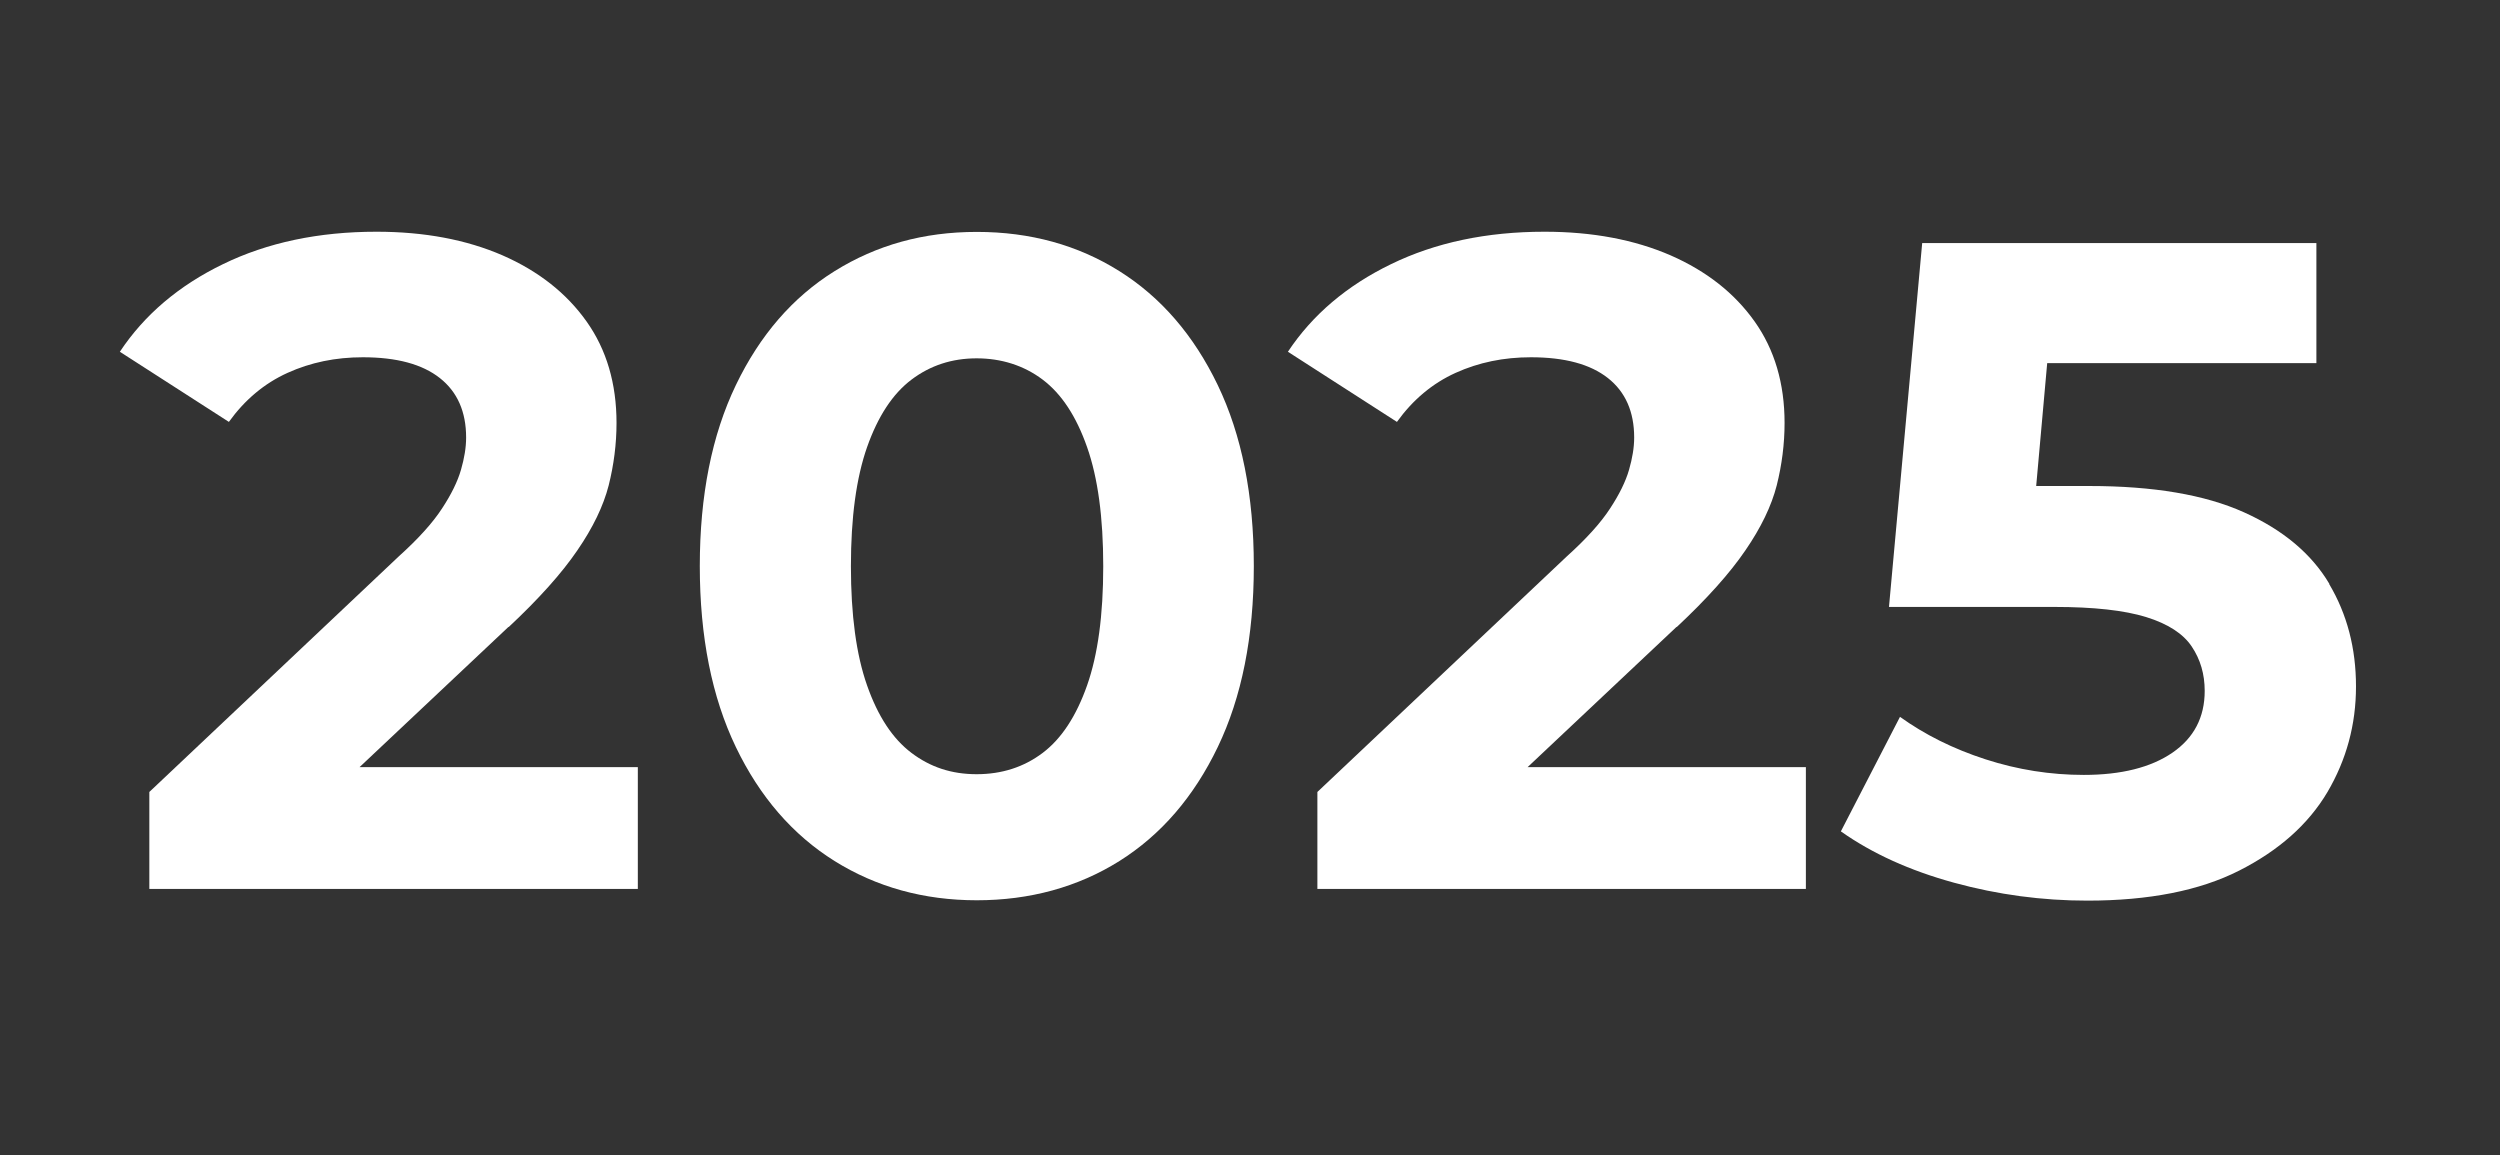
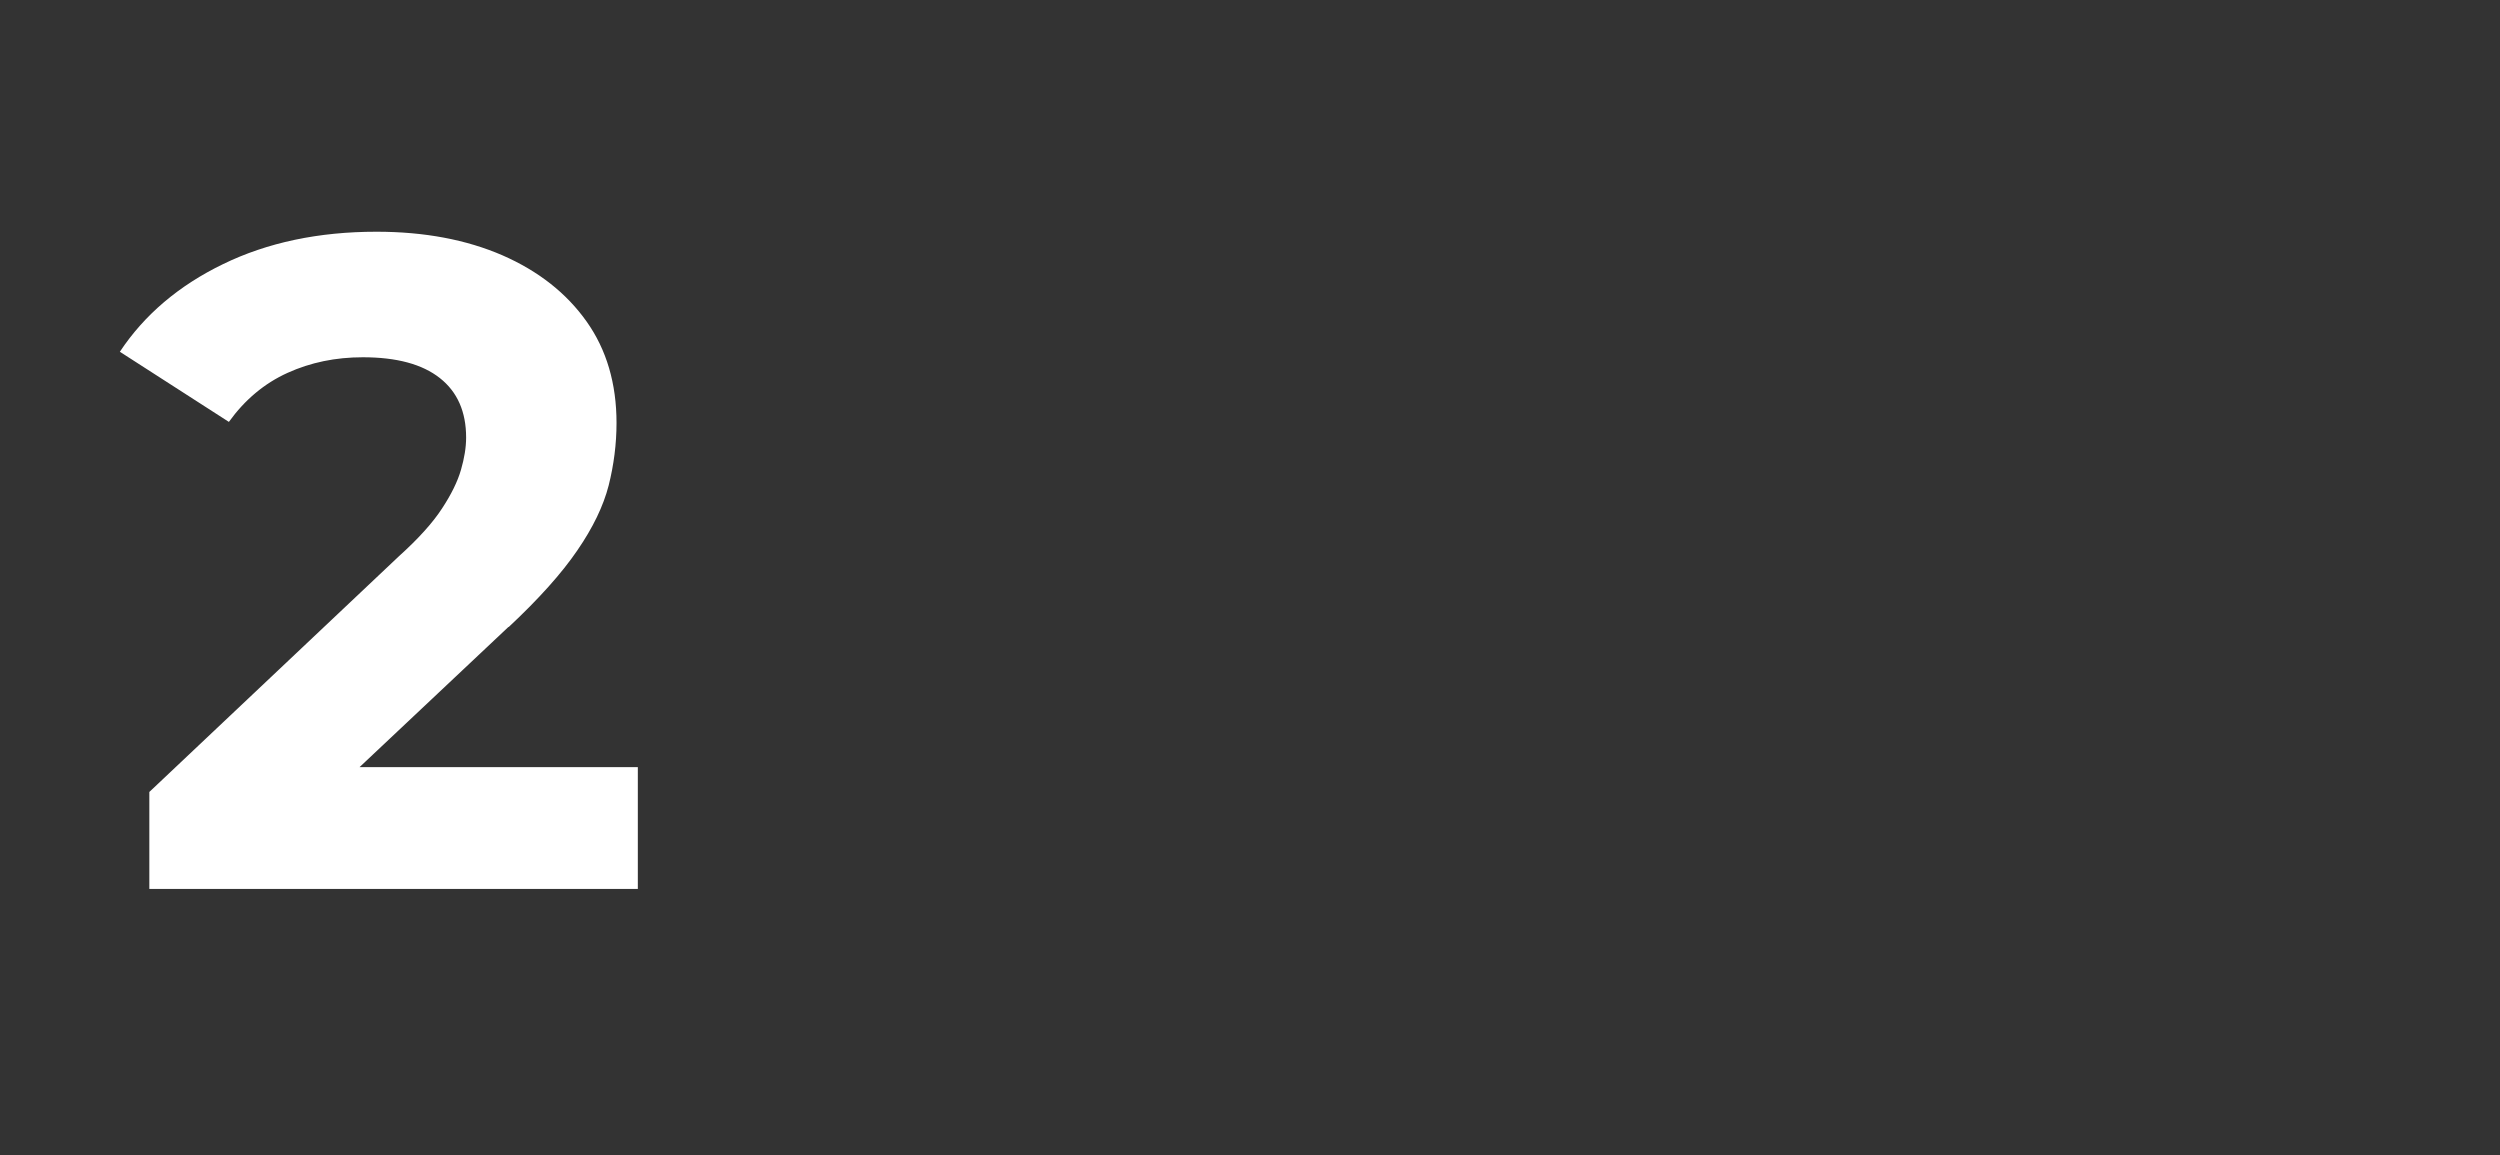
<svg xmlns="http://www.w3.org/2000/svg" id="Camada_1" data-name="Camada 1" version="1.1" viewBox="0 0 140.79 65.05">
  <rect x="0" y="0" width="140.79" height="65.05" fill="#333333" stroke="none" />
  <defs>
    <style>
      .cls-1 {
        fill: #fff;
        stroke-width: 0px;
      }
    </style>
  </defs>
  <path class="cls-1" d="M28.64,35.32c1.7-1.59,2.99-3.03,3.87-4.32.88-1.28,1.47-2.5,1.77-3.67.29-1.16.44-2.33.44-3.51,0-2.22-.56-4.13-1.69-5.72-1.13-1.59-2.7-2.83-4.73-3.72-2.03-.88-4.39-1.33-7.1-1.33-3.26,0-6.14.61-8.63,1.82-2.5,1.21-4.44,2.86-5.82,4.94l6.14,3.95c.9-1.25,2-2.17,3.3-2.76,1.3-.59,2.71-.88,4.24-.88,1.91,0,3.35.39,4.34,1.17.99.78,1.48,1.9,1.48,3.35,0,.56-.1,1.16-.29,1.82-.19.66-.55,1.39-1.07,2.18-.52.8-1.33,1.7-2.44,2.7l-14.04,13.26v5.46h27.51v-6.86h-15.67l8.39-7.9Z" />
-   <path class="cls-1" d="M63.04,15.27c-2.34-1.47-5.02-2.21-8.03-2.21s-5.65.74-8.01,2.21c-2.36,1.47-4.21,3.61-5.56,6.42s-2.03,6.21-2.03,10.19.68,7.38,2.03,10.19c1.35,2.81,3.21,4.95,5.56,6.42,2.36,1.47,5.03,2.21,8.01,2.21s5.69-.74,8.03-2.21c2.34-1.47,4.19-3.61,5.54-6.42,1.35-2.81,2.03-6.21,2.03-10.19s-.68-7.38-2.03-10.19c-1.35-2.81-3.2-4.95-5.54-6.42ZM61.22,38.6c-.61,1.73-1.44,3-2.5,3.8-1.06.8-2.3,1.2-3.72,1.2s-2.61-.4-3.67-1.2c-1.06-.8-1.89-2.06-2.5-3.8-.61-1.73-.91-3.97-.91-6.71s.3-4.97.91-6.71c.61-1.73,1.44-3,2.5-3.8,1.06-.8,2.28-1.2,3.67-1.2s2.66.4,3.72,1.2c1.06.8,1.89,2.06,2.5,3.8.61,1.73.91,3.97.91,6.71s-.3,4.98-.91,6.71Z" />
-   <path class="cls-1" d="M94.42,35.32c1.7-1.59,2.99-3.03,3.87-4.32.88-1.28,1.47-2.5,1.77-3.67.29-1.16.44-2.33.44-3.51,0-2.22-.56-4.13-1.69-5.72-1.13-1.59-2.7-2.83-4.73-3.72-2.03-.88-4.39-1.33-7.1-1.33-3.26,0-6.14.61-8.63,1.82-2.5,1.21-4.44,2.86-5.82,4.94l6.14,3.95c.9-1.25,2-2.17,3.3-2.76,1.3-.59,2.71-.88,4.24-.88,1.91,0,3.35.39,4.34,1.17.99.78,1.48,1.9,1.48,3.35,0,.56-.1,1.16-.29,1.82-.19.66-.55,1.39-1.07,2.18-.52.8-1.33,1.7-2.44,2.7l-14.04,13.26v5.46h27.51v-6.86h-15.67l8.39-7.9Z" />
-   <path class="cls-1" d="M131.18,32.88c-1.01-1.7-2.61-3.04-4.81-4.03-2.2-.99-5.1-1.48-8.71-1.48h-2.99l.62-6.92h15.16v-6.76h-22.2l-1.87,20.49h9.31c2.22,0,3.94.19,5.17.57,1.23.38,2.09.94,2.57,1.66.49.73.73,1.56.73,2.5,0,1.49-.61,2.65-1.82,3.48-1.21.83-2.88,1.25-4.99,1.25-1.87,0-3.72-.29-5.54-.88-1.82-.59-3.42-1.39-4.81-2.39l-3.33,6.45c1.77,1.25,3.89,2.21,6.37,2.89,2.48.68,4.98,1.01,7.51,1.01,3.47,0,6.32-.56,8.55-1.69s3.89-2.6,4.97-4.42c1.07-1.82,1.61-3.8,1.61-5.95s-.5-4.07-1.51-5.77Z" />
</svg>